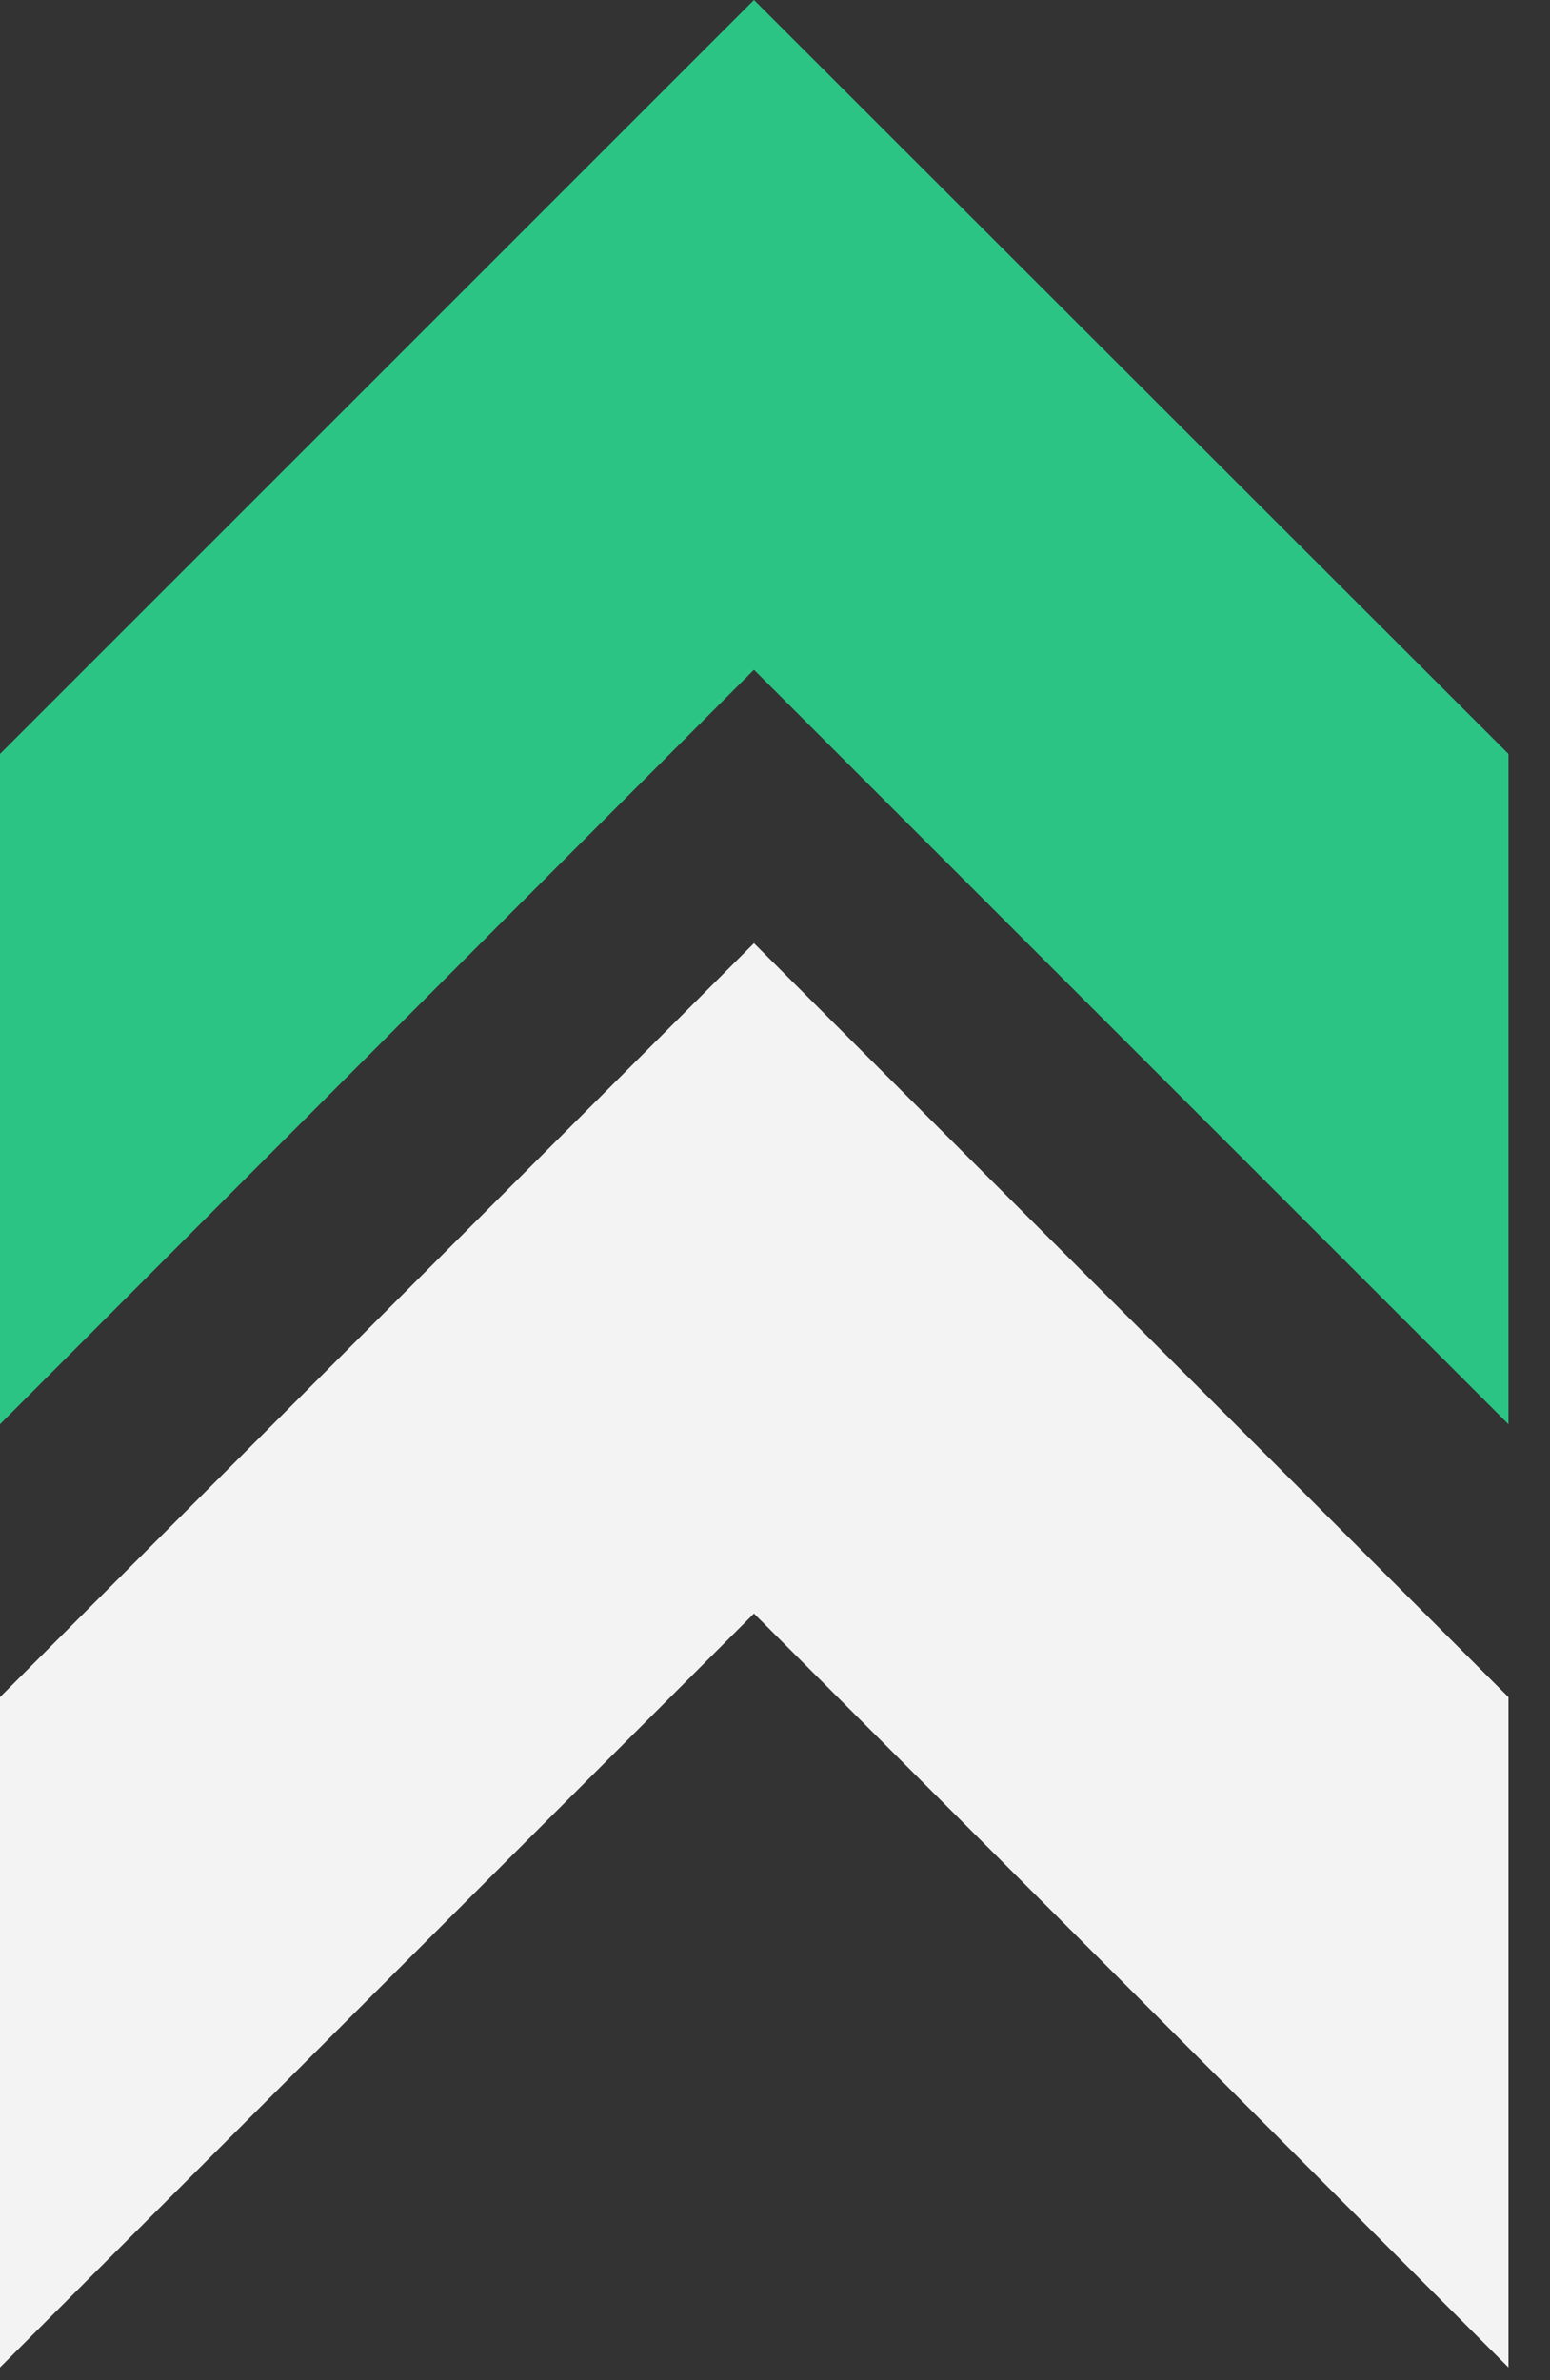
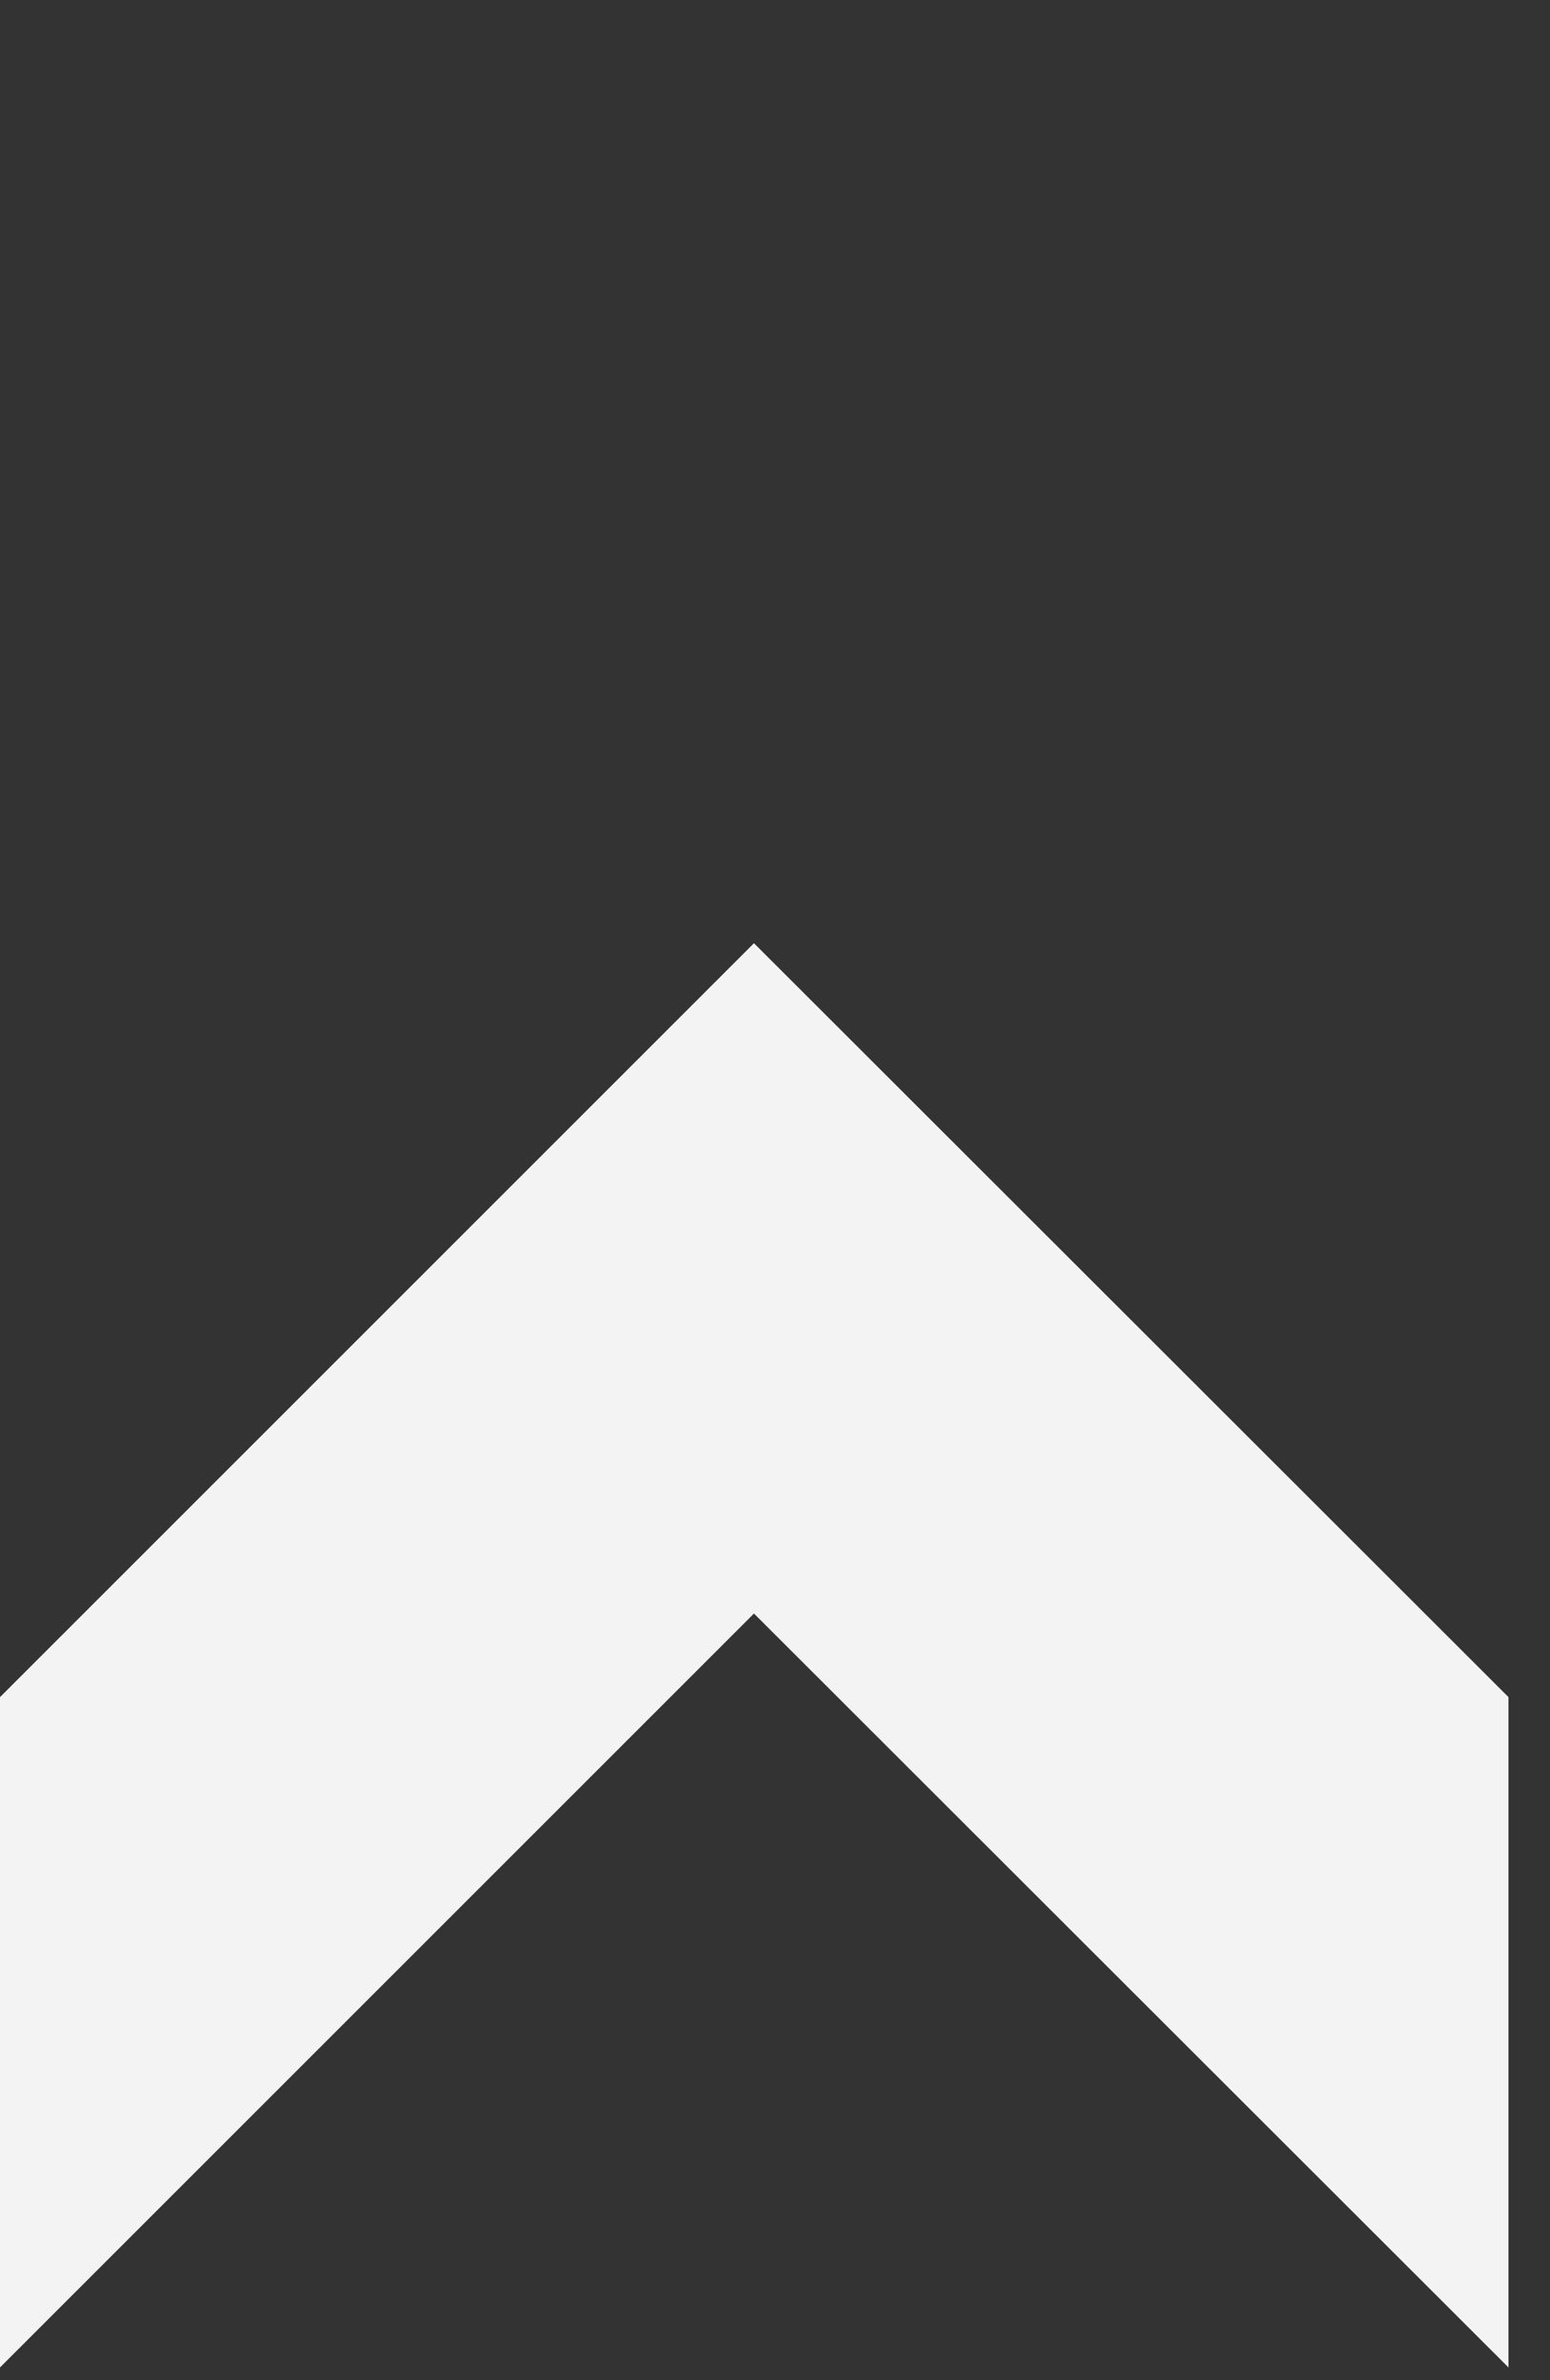
<svg xmlns="http://www.w3.org/2000/svg" width="28" height="43" viewBox="0 0 28 43" fill="none">
  <rect x="0" y="0" width="28" height="43" fill="#333333" stroke="none" />
-   <path fill-rule="evenodd" clip-rule="evenodd" d="M0 13.62L13.62 0L27.25 13.62V25.73L13.62 12.1L0 25.73V13.62Z" fill="#2BC484" />
  <path fill-rule="evenodd" clip-rule="evenodd" d="M0 30.66L13.62 17.04L27.25 30.66V42.77L13.62 29.15L0 42.77V30.66Z" fill="#F3F3F3" />
</svg>